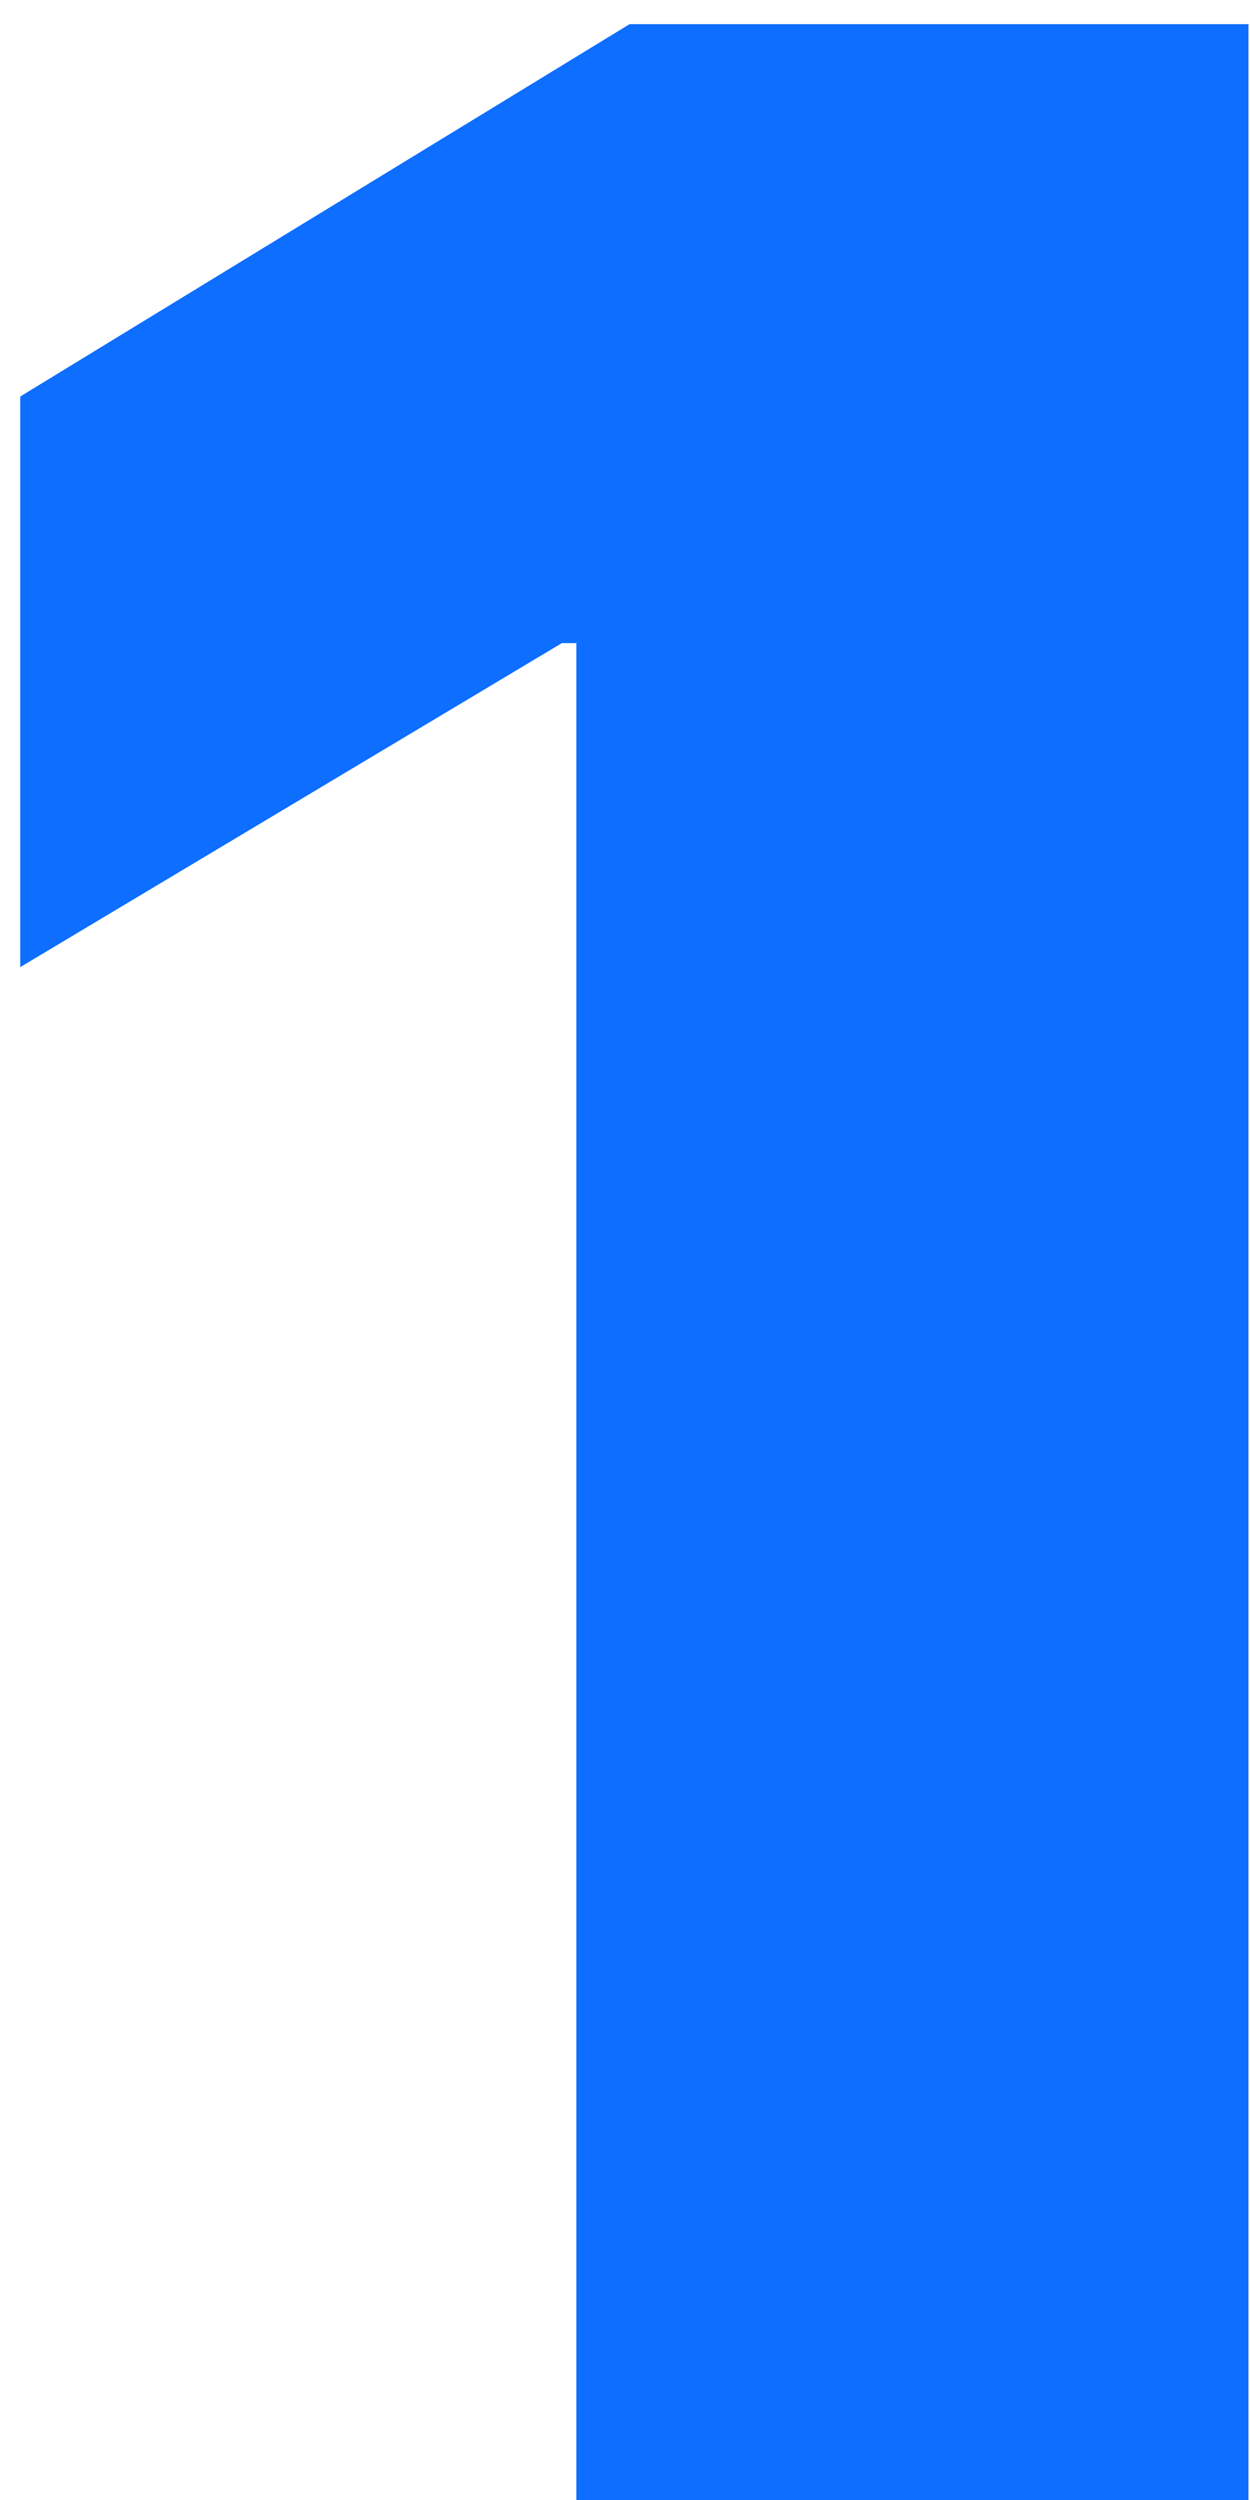
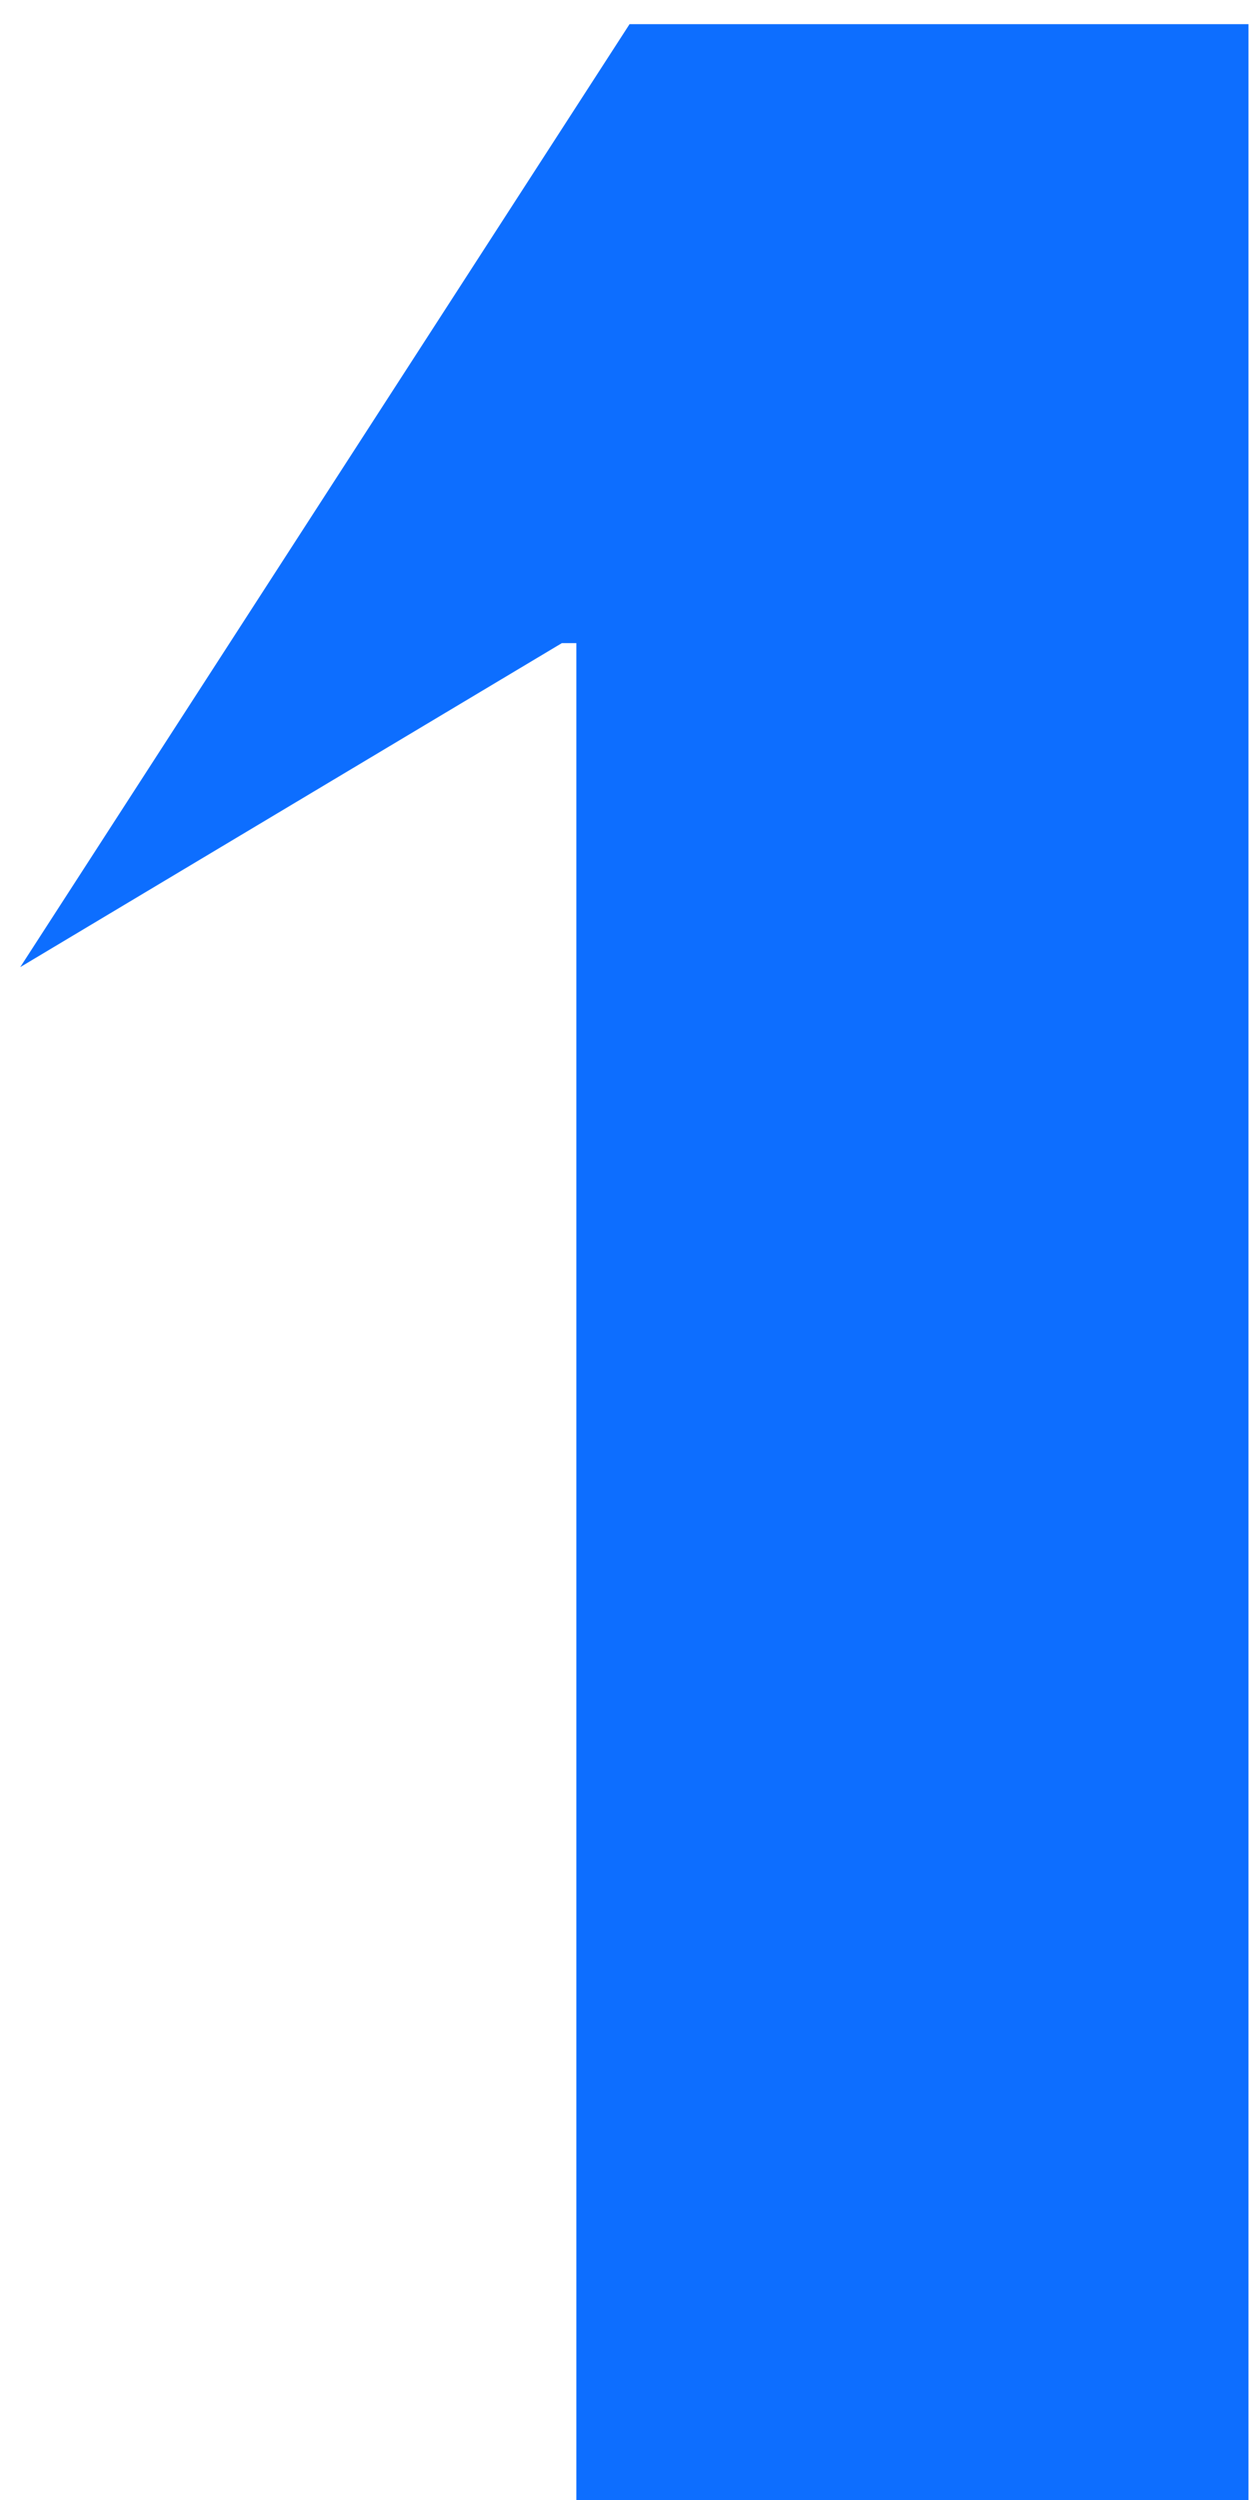
<svg xmlns="http://www.w3.org/2000/svg" width="47" height="94" viewBox="0 0 47 94" fill="none">
-   <path d="M46.943 0.909V94H21.671V24.182H21.125L0.761 36.364V14.909L23.671 0.909H46.943Z" fill="#0D6EFF" />
+   <path d="M46.943 0.909V94H21.671V24.182H21.125L0.761 36.364L23.671 0.909H46.943Z" fill="#0D6EFF" />
</svg>